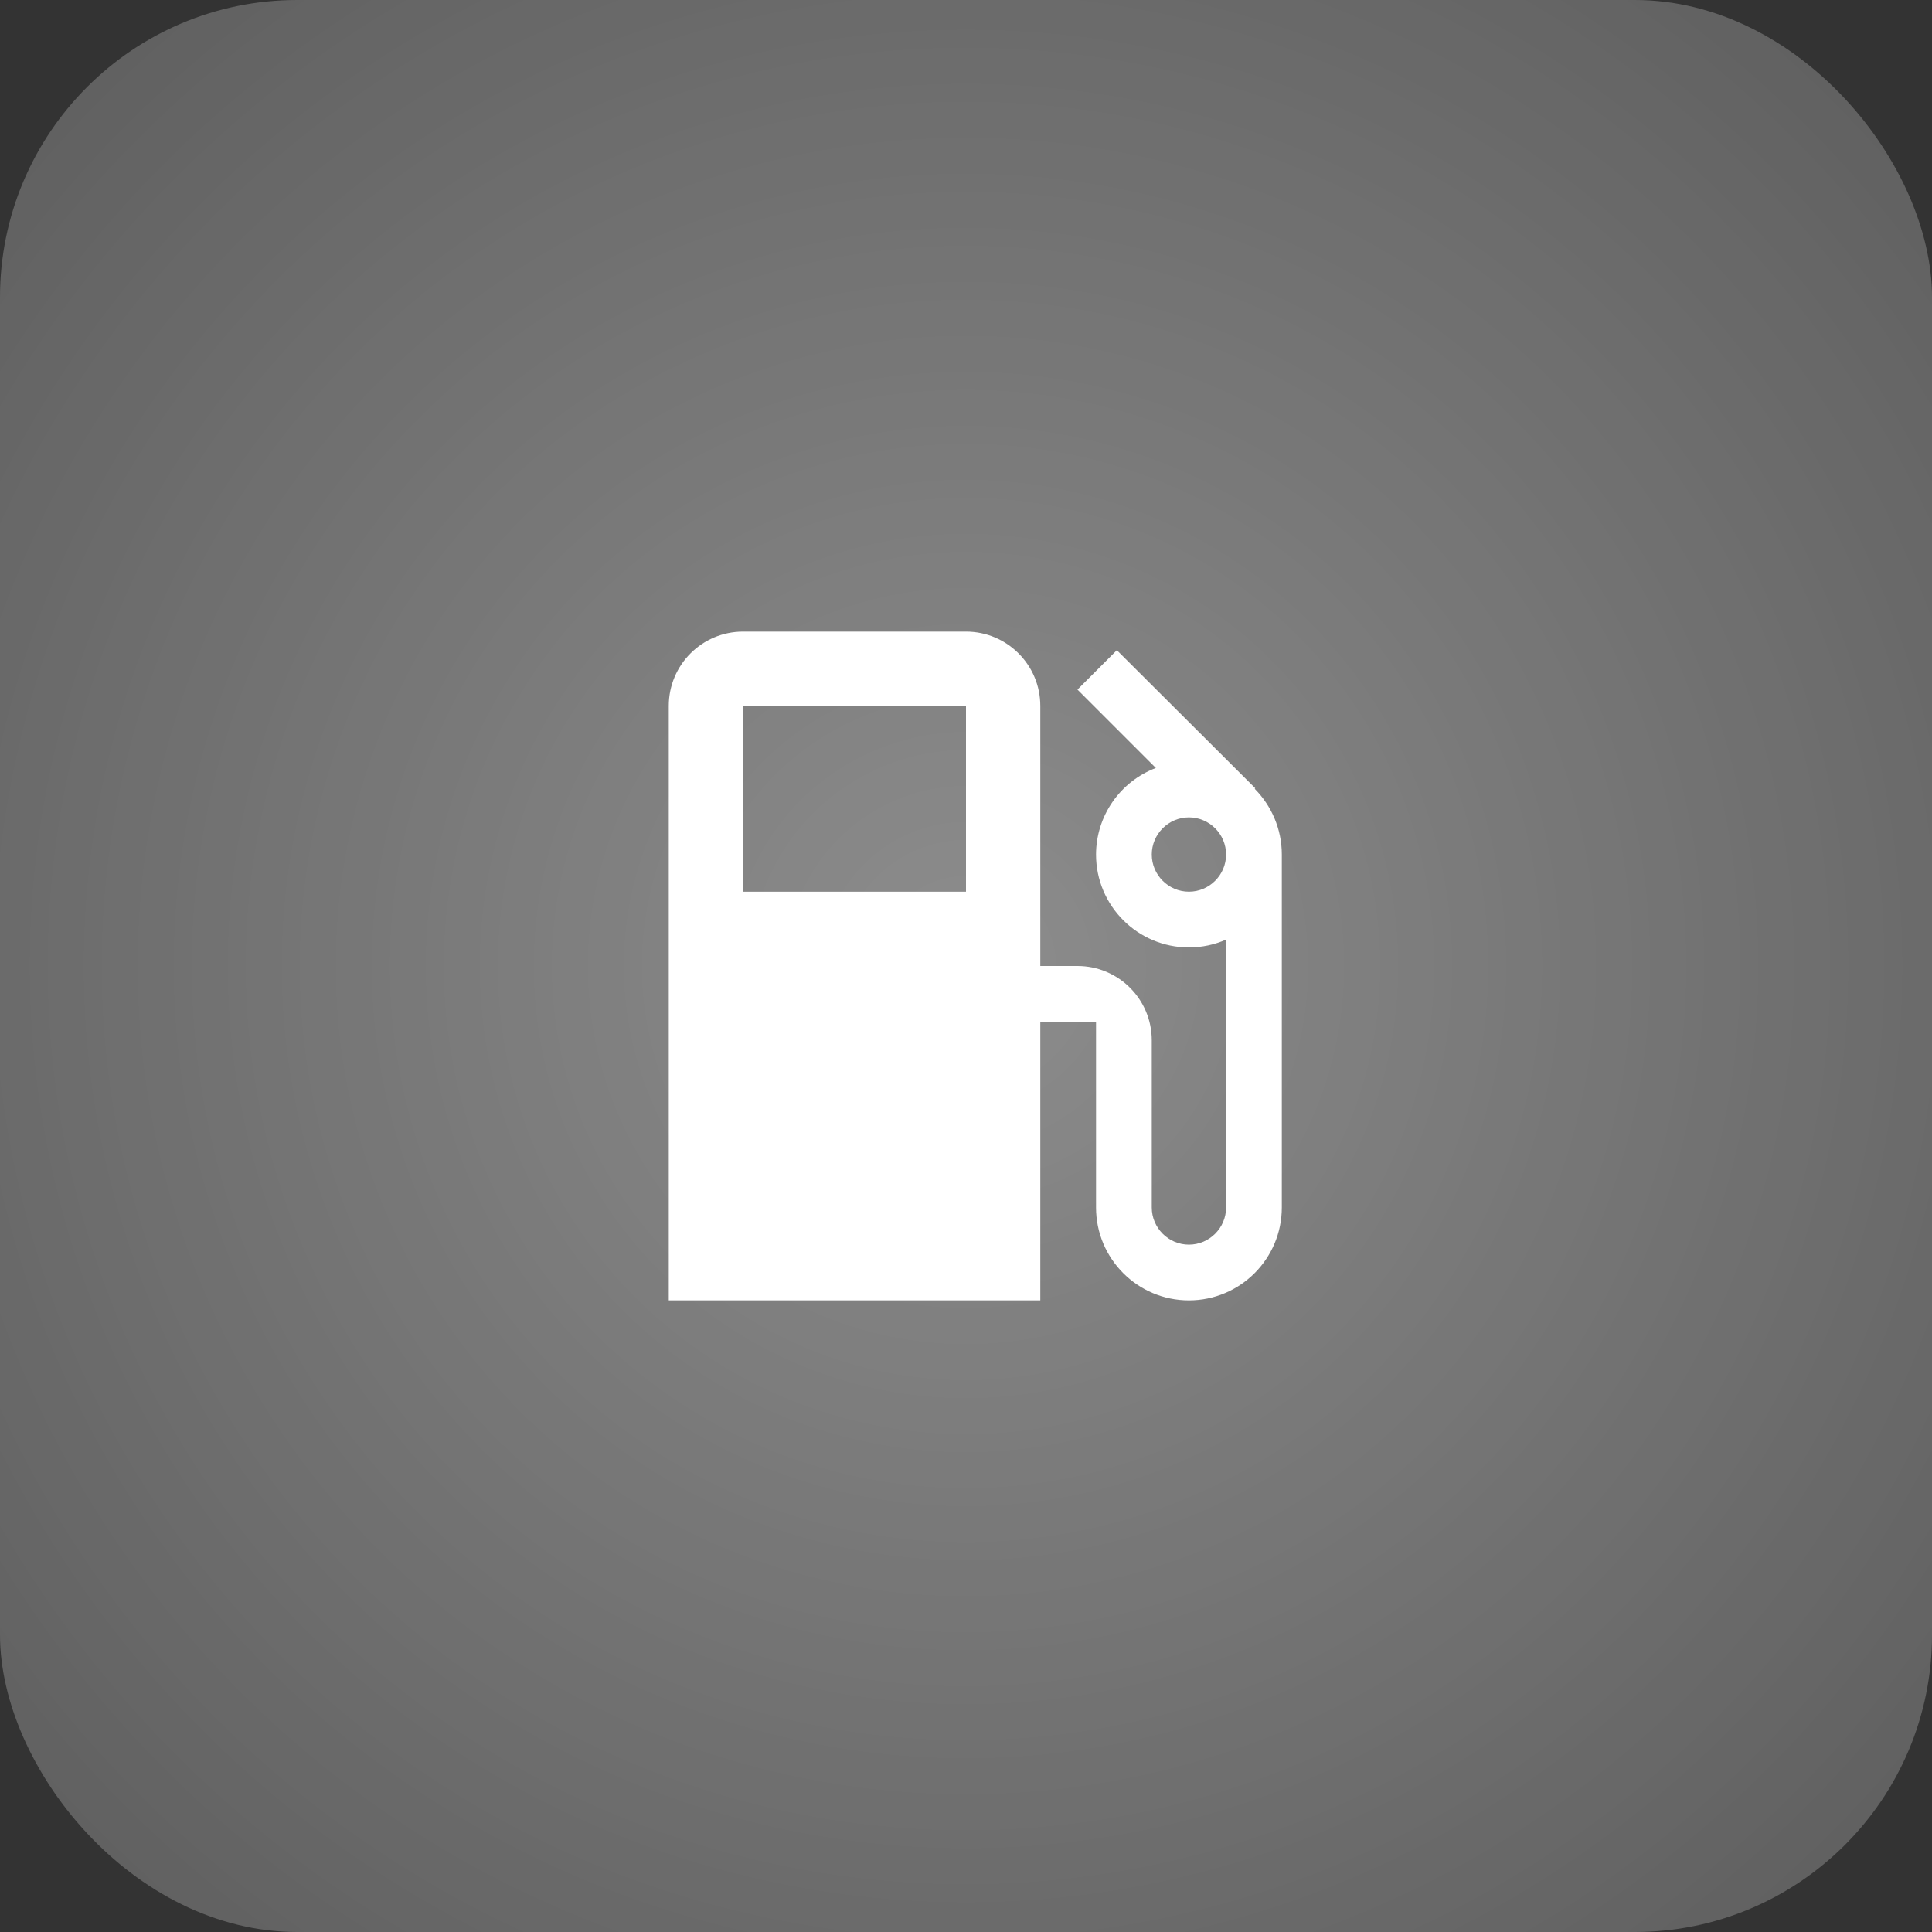
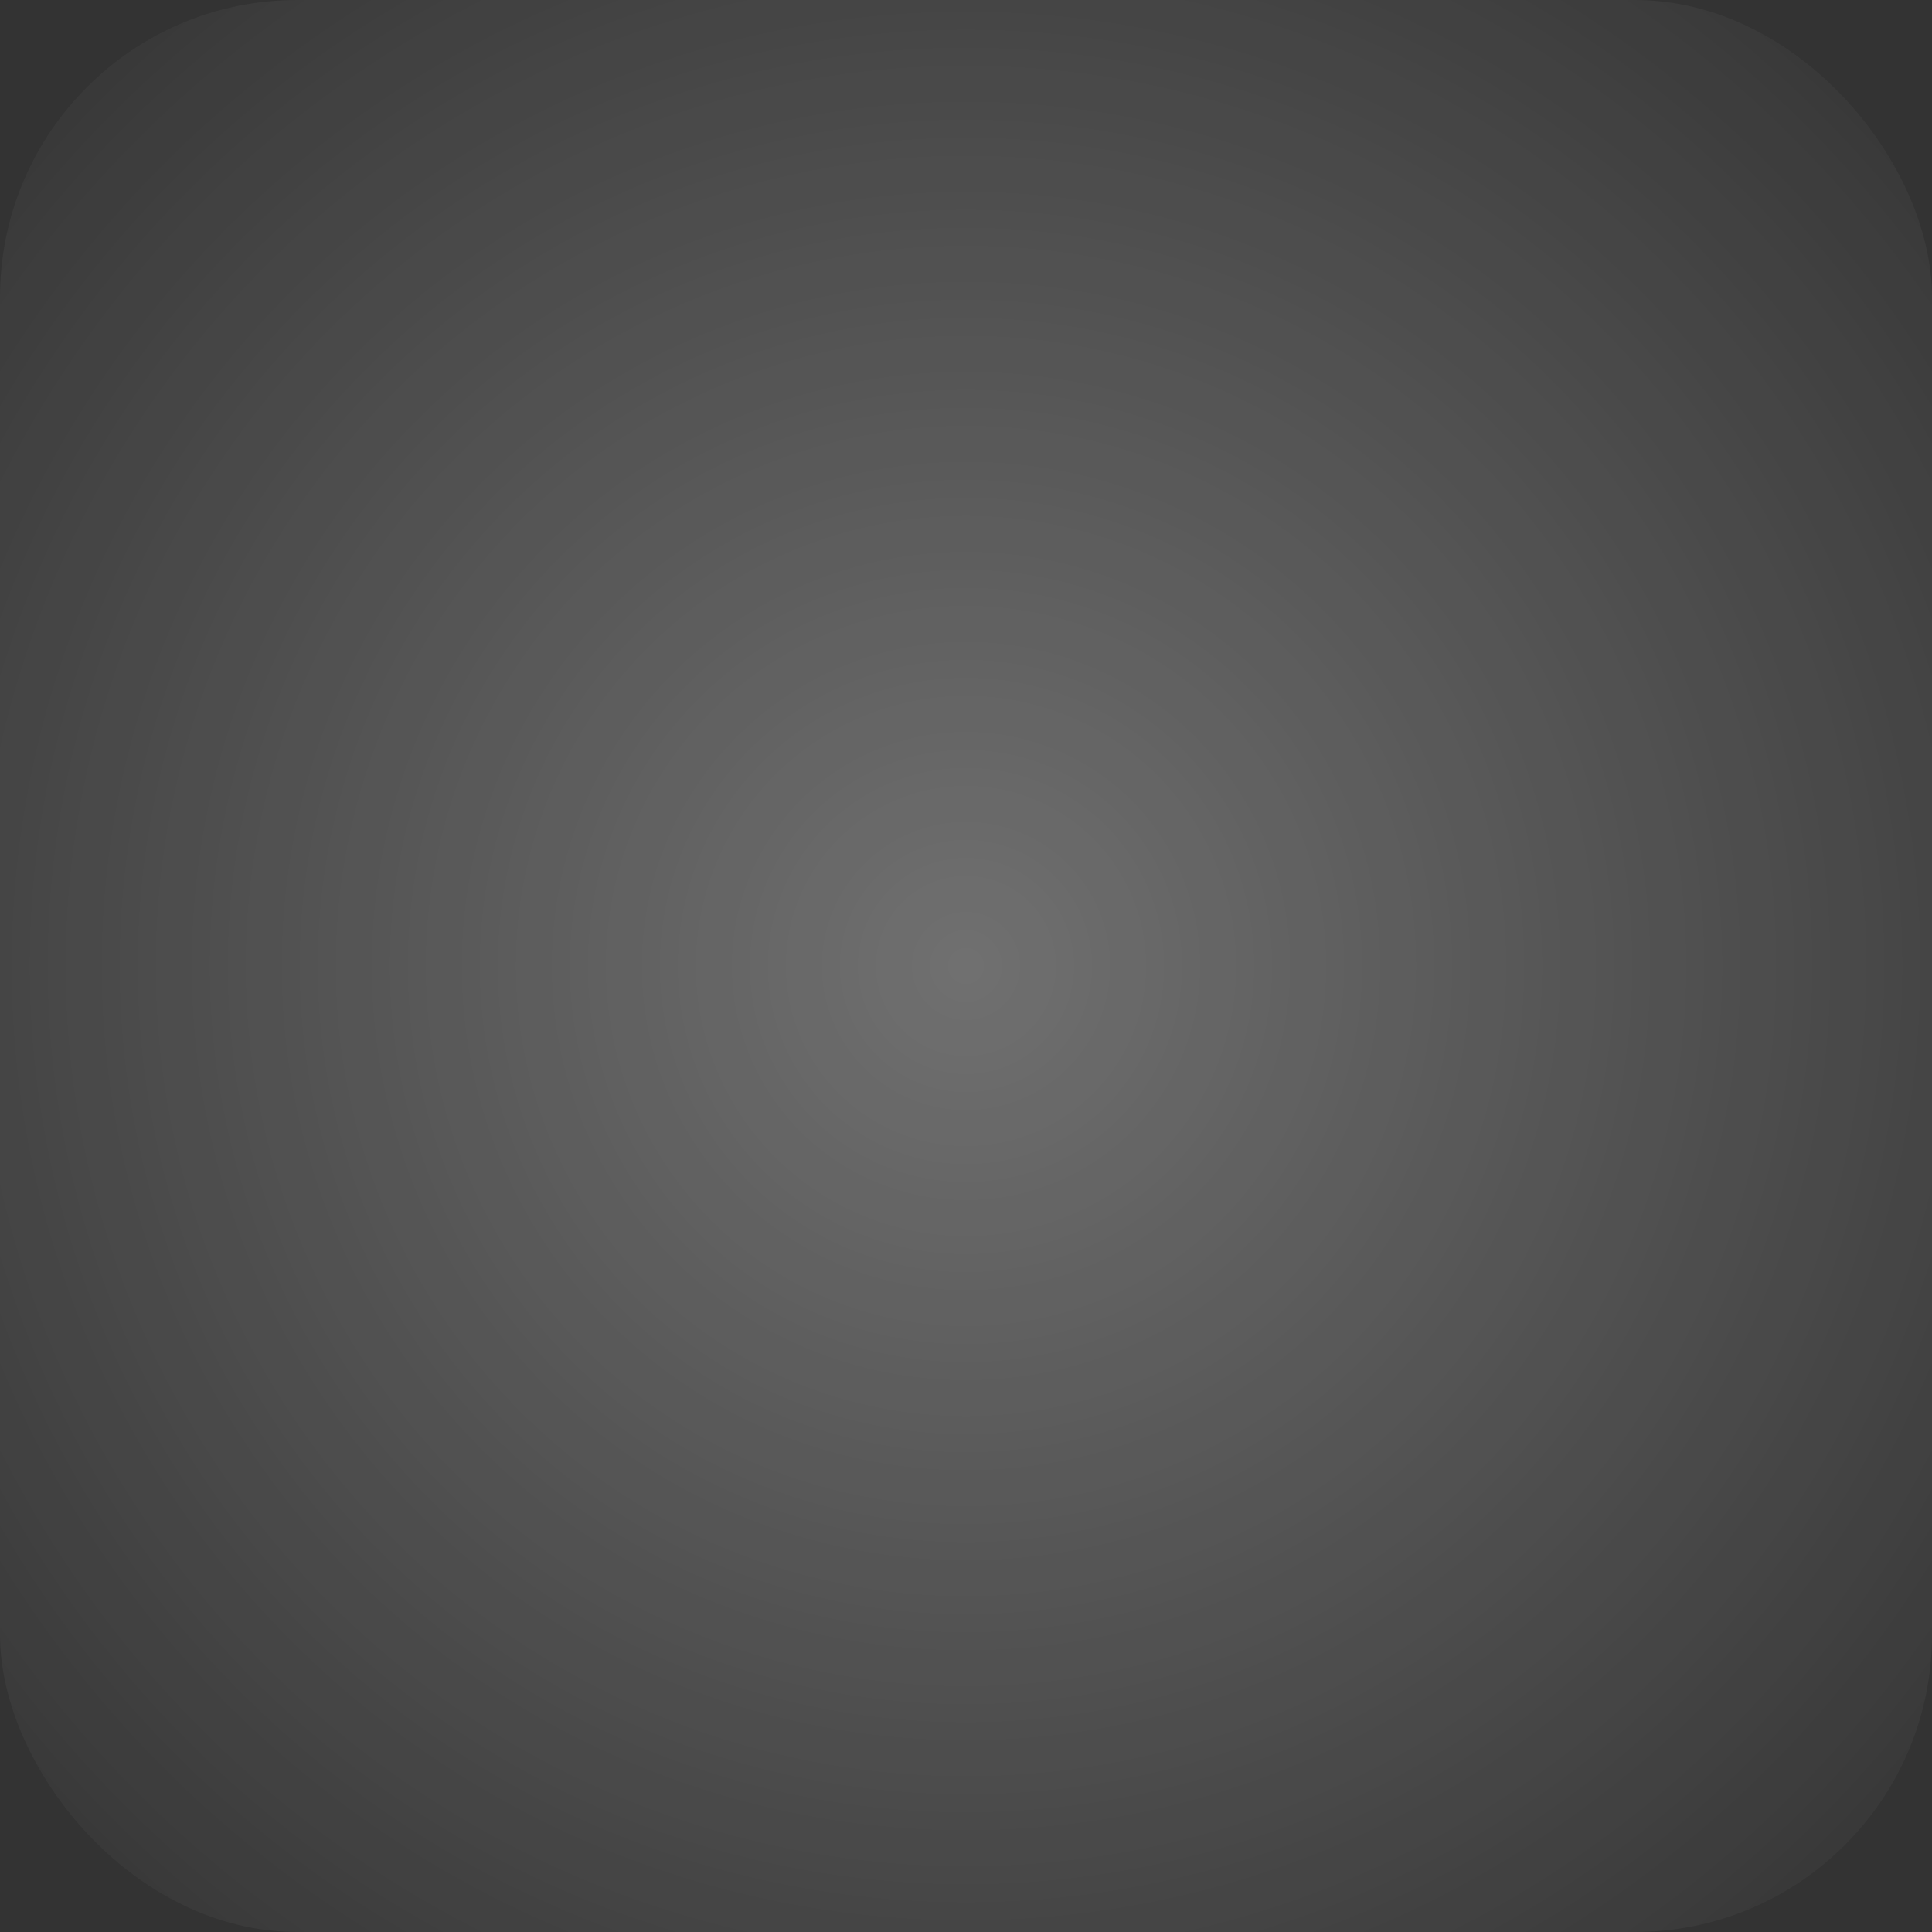
<svg xmlns="http://www.w3.org/2000/svg" width="52" height="52" viewBox="0 0 52 52" fill="none">
  <rect x="0" y="0" width="52" height="52" fill="#333333" stroke="none" />
-   <rect width="52" height="52" rx="8" fill="white" fill-opacity="0.2" />
  <rect width="52" height="52" rx="8" fill="url(#paint0_radial_214_1234)" />
  <g clip-path="url(#clip0_214_1234)">
    <path d="M33.77 21.23L33.785 21.215L30.06 17.5L29 18.56L31.11 20.67C30.637 20.85 30.23 21.169 29.943 21.585C29.655 22.001 29.501 22.494 29.5 23C29.5 24.38 30.62 25.5 32 25.5C32.355 25.5 32.695 25.425 33 25.29V32.5C33 33.05 32.55 33.5 32 33.5C31.45 33.5 31 33.05 31 32.5V28C31 26.895 30.105 26 29 26H28V19C28 17.895 27.105 17 26 17H20C18.895 17 18 17.895 18 19V35H28V27.5H29.5V32.5C29.5 33.88 30.62 35 32 35C33.38 35 34.5 33.88 34.5 32.5V23C34.5 22.31 34.22 21.685 33.77 21.23ZM26 24H20V19H26V24ZM32 24C31.45 24 31 23.55 31 23C31 22.45 31.45 22 32 22C32.55 22 33 22.45 33 23C33 23.55 32.55 24 32 24Z" fill="white" />
  </g>
  <defs>
    <radialGradient id="paint0_radial_214_1234" cx="0" cy="0" r="1" gradientUnits="userSpaceOnUse" gradientTransform="translate(26 26) rotate(45) scale(36.77)">
      <stop stop-color="white" stop-opacity="0.3" />
      <stop offset="1" stop-color="white" stop-opacity="0" />
    </radialGradient>
    <clipPath id="clip0_214_1234">
-       <rect width="24" height="24" fill="white" transform="translate(14 14)" />
-     </clipPath>
+       </clipPath>
  </defs>
</svg>